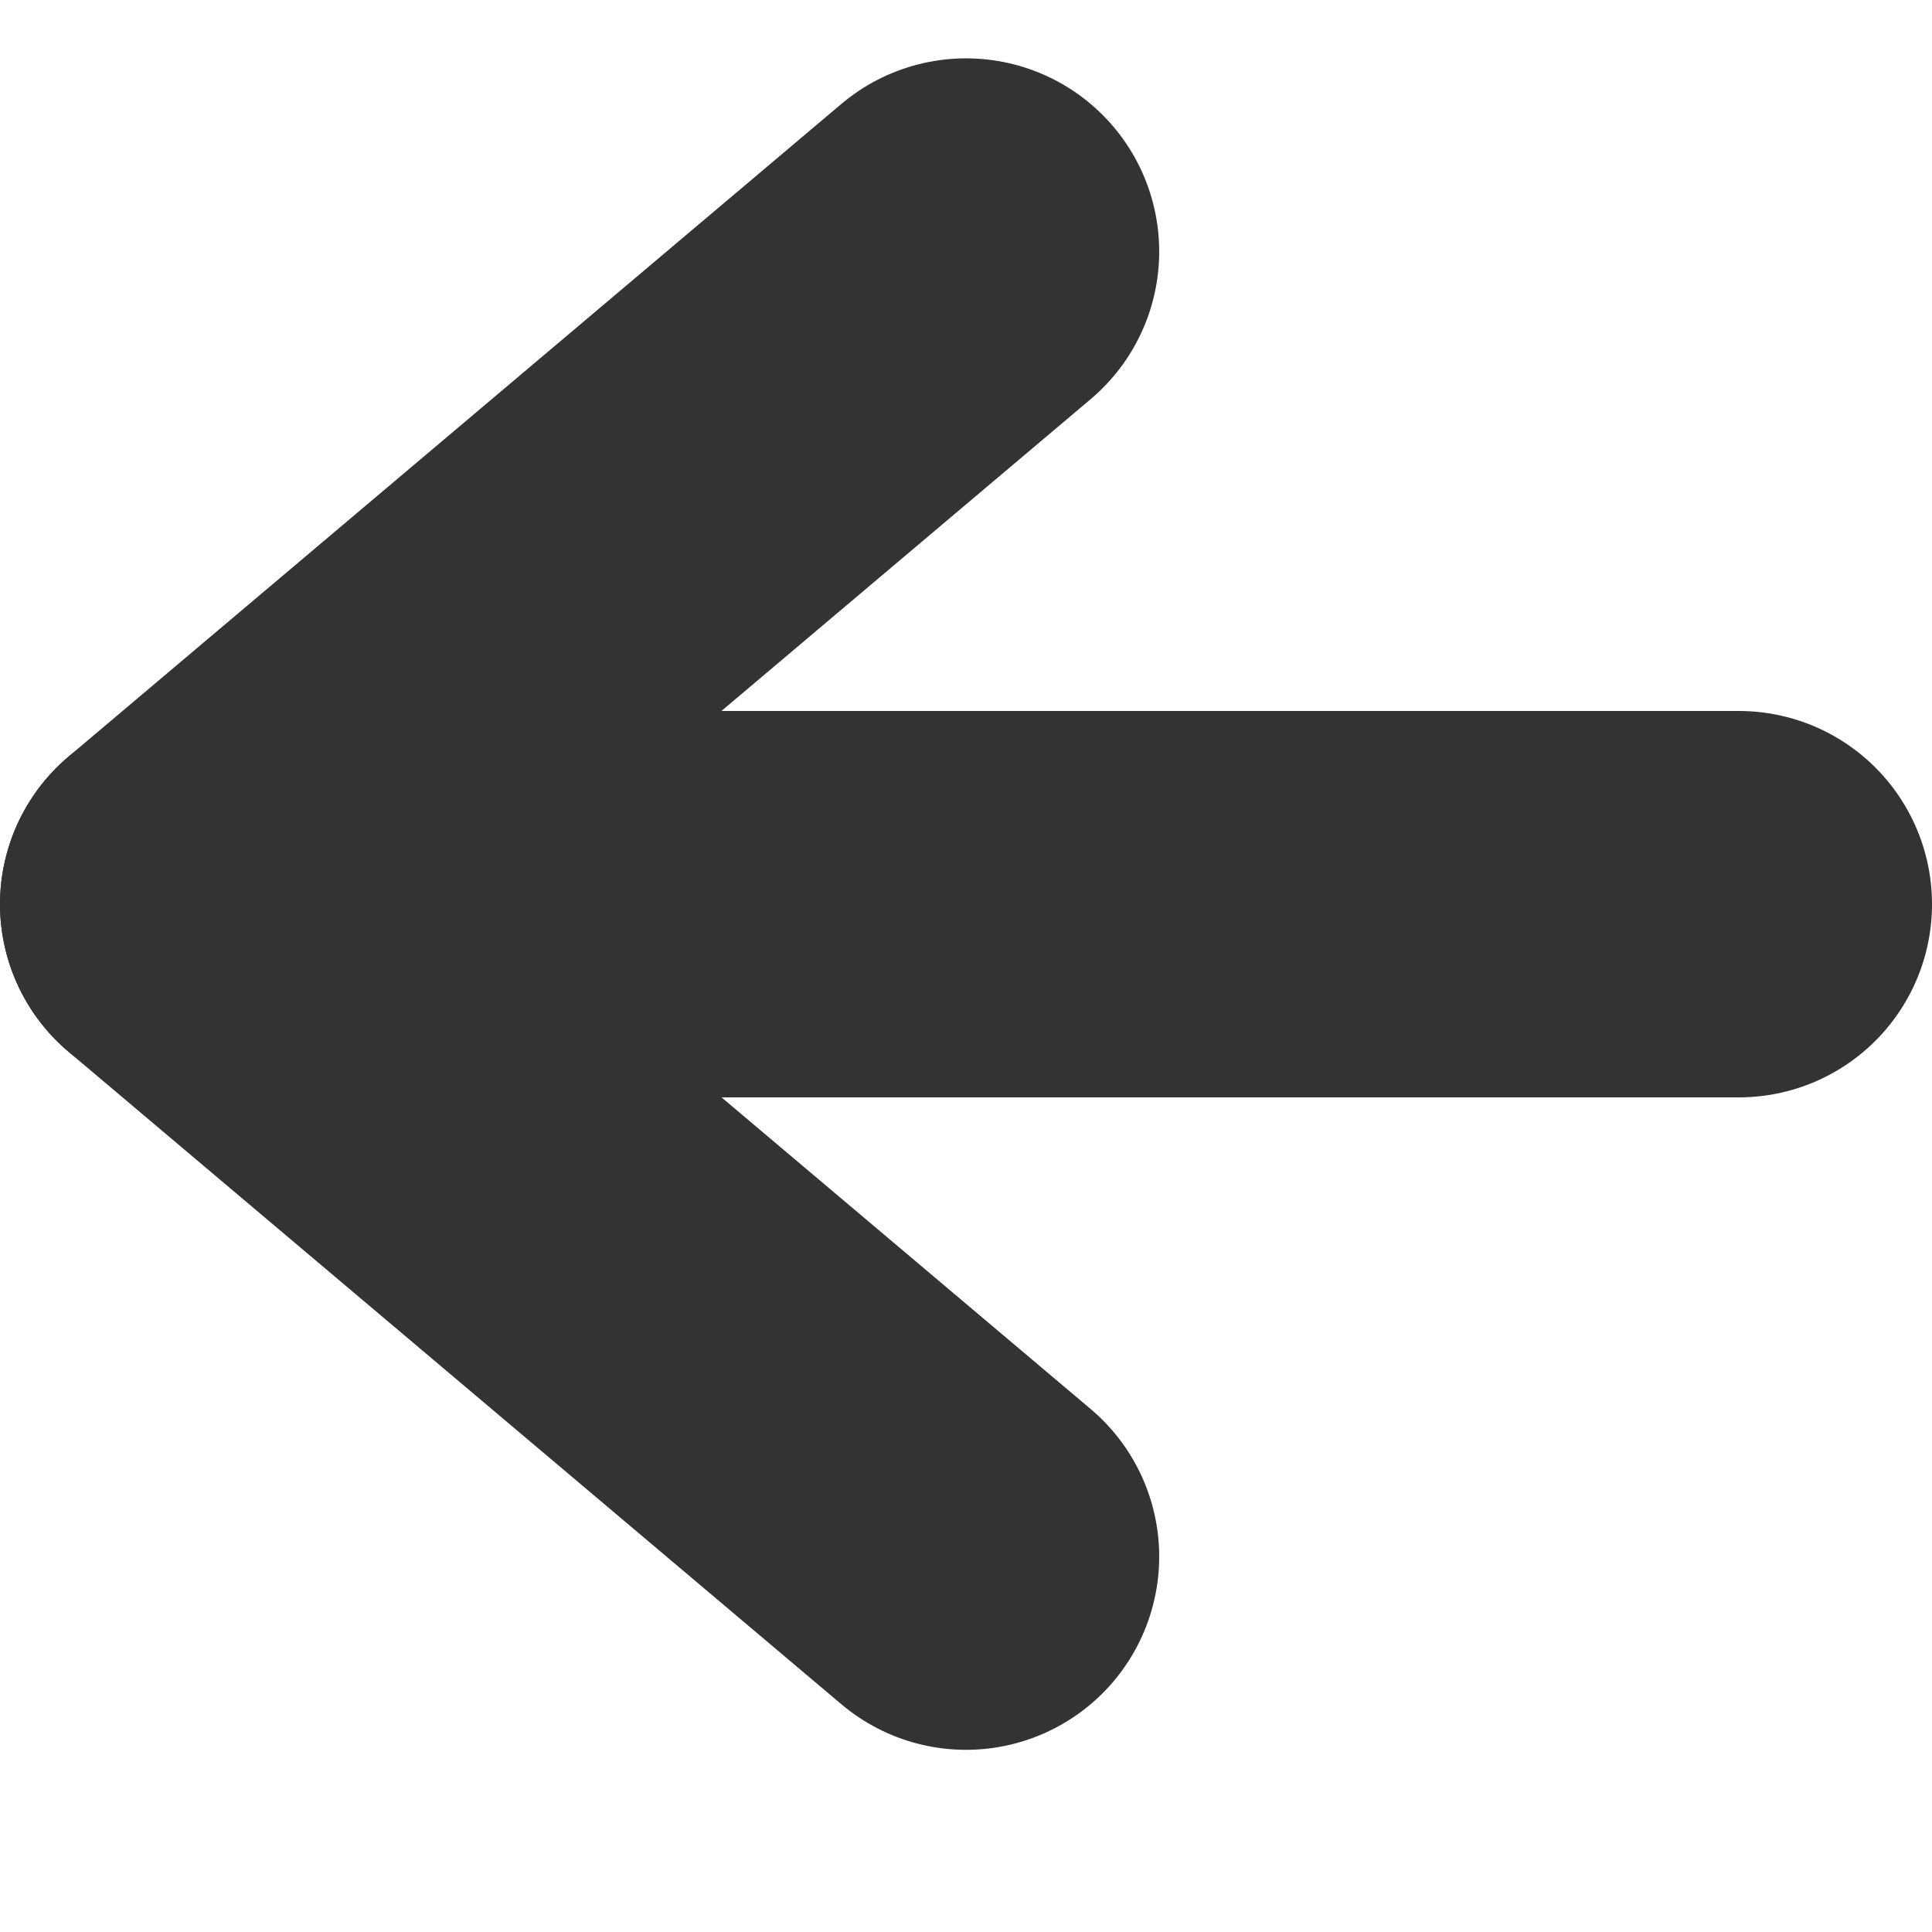
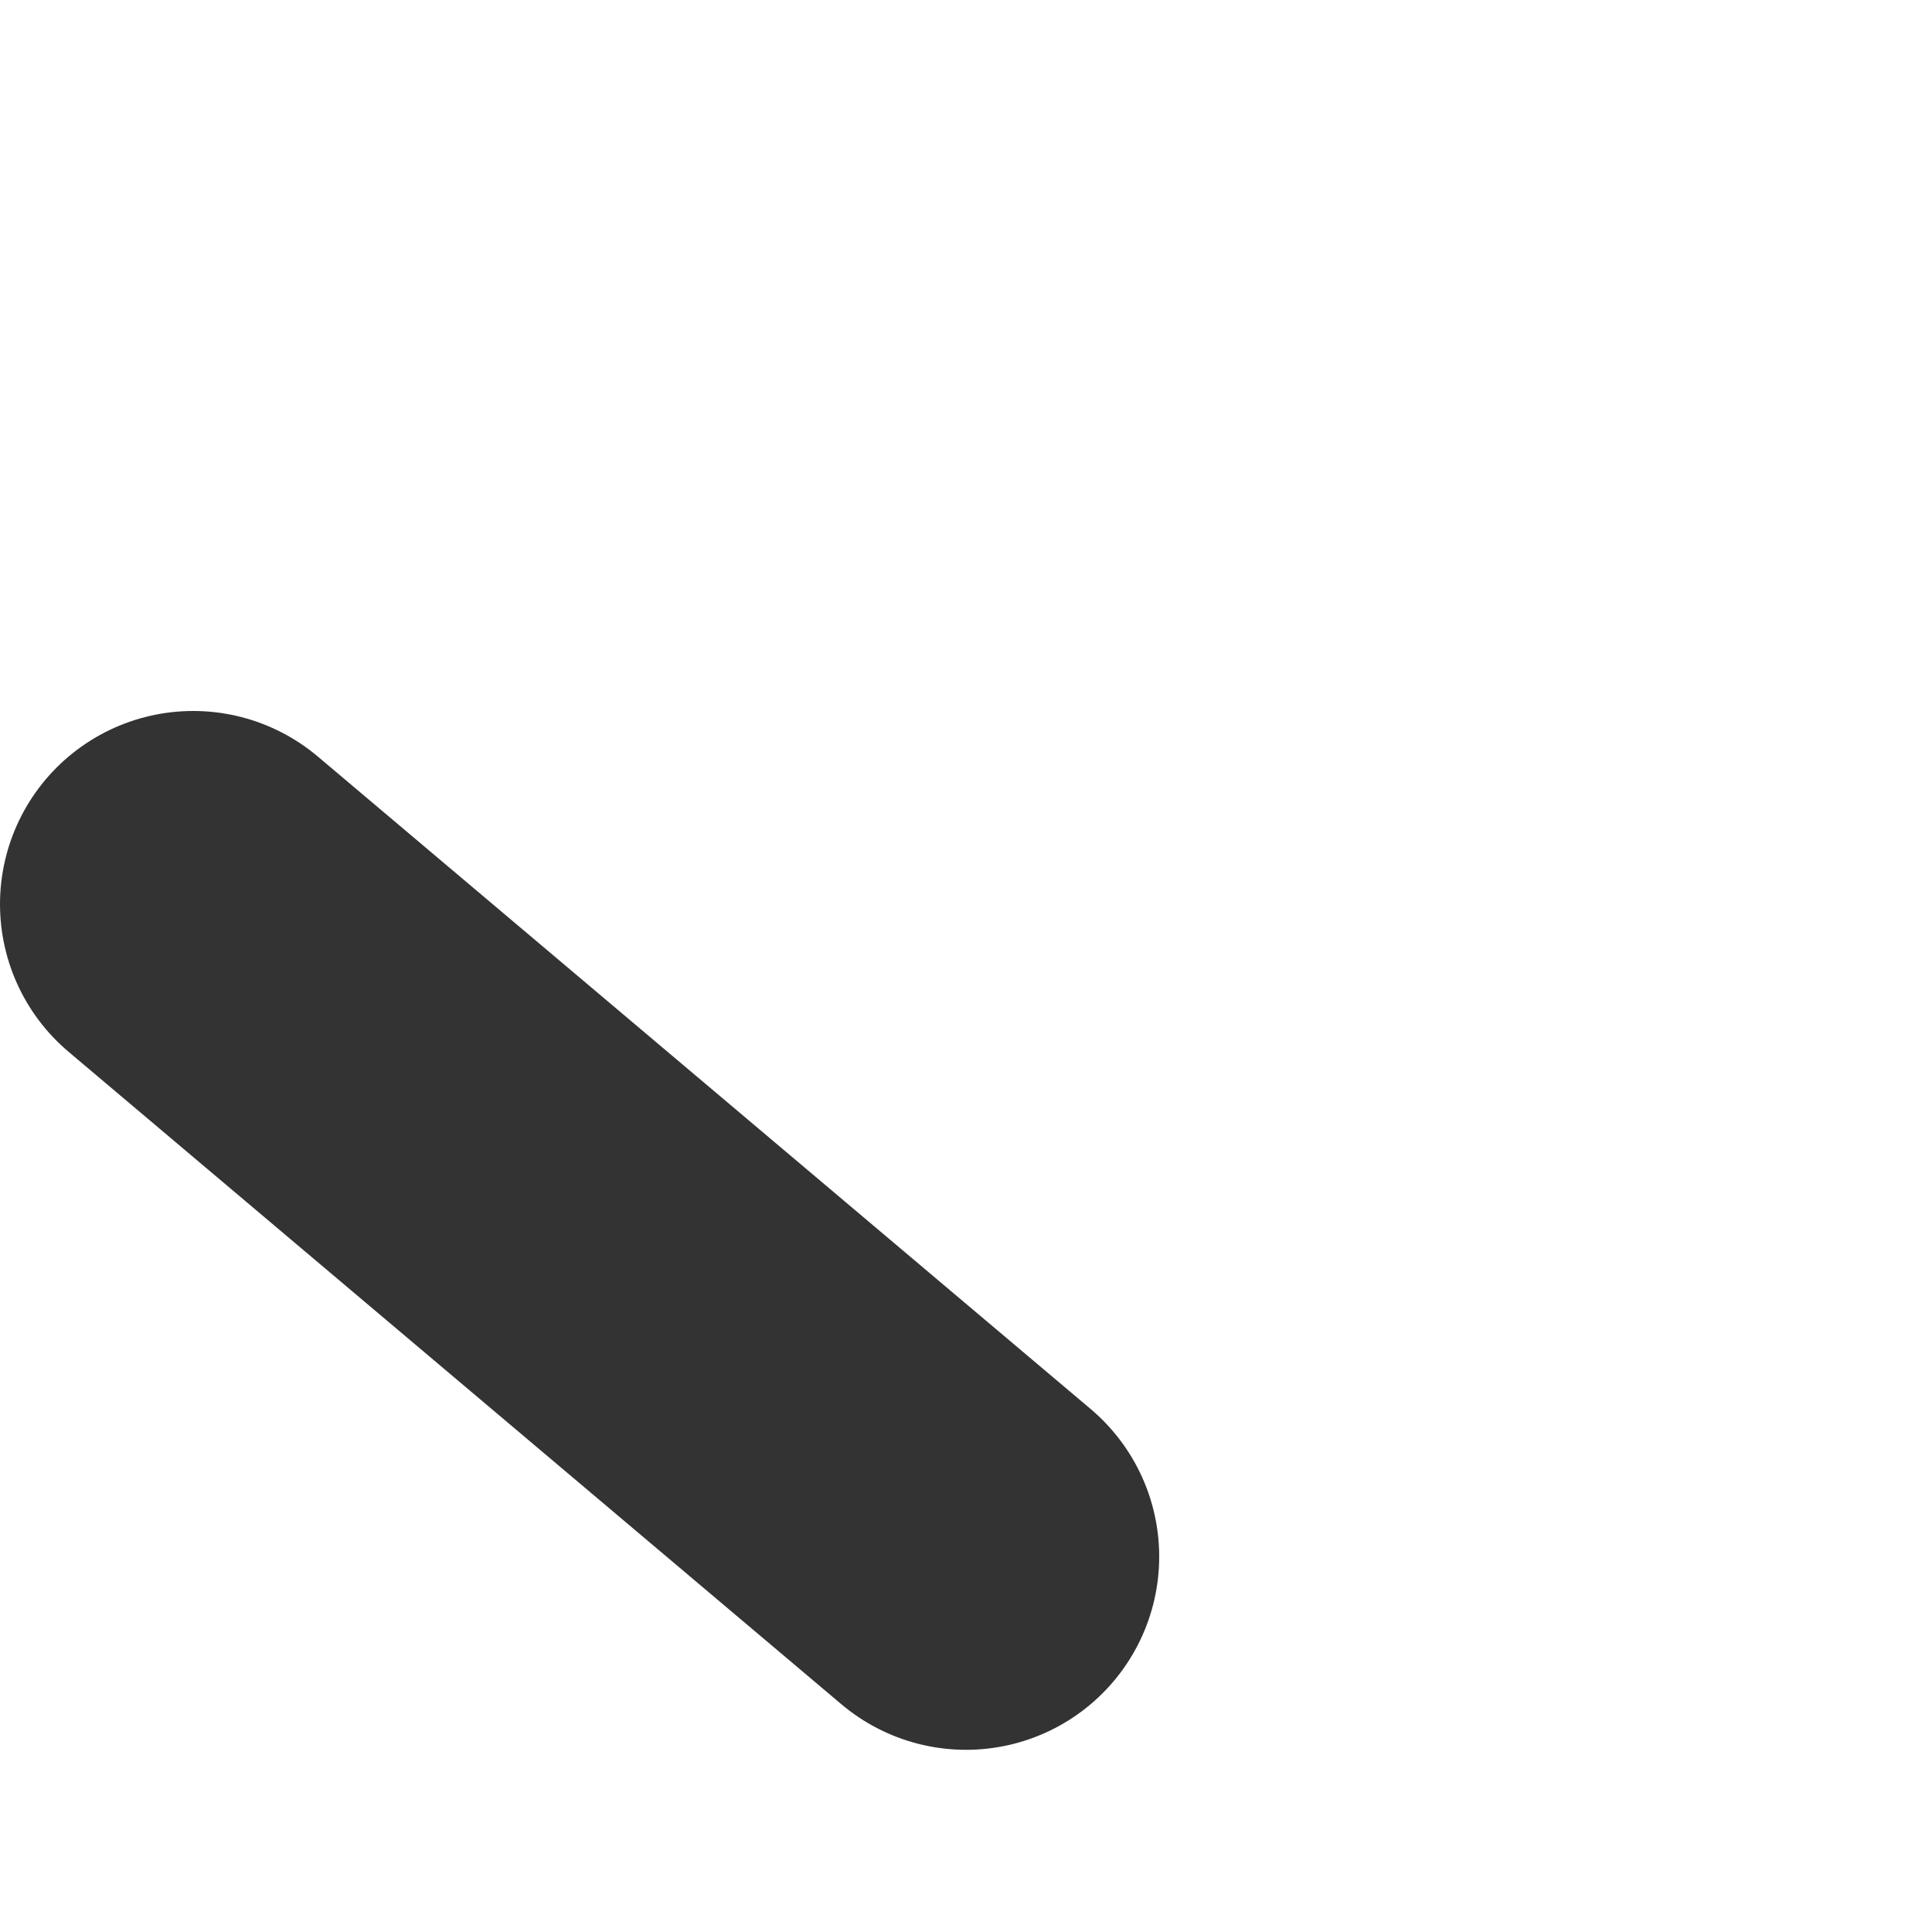
<svg xmlns="http://www.w3.org/2000/svg" width="10" height="10" viewBox="0 0 10 10" fill="none">
-   <path d="M9 4.68L1 4.68" stroke="#333333" stroke-width="2" stroke-linecap="round" stroke-linejoin="round" />
-   <path d="M5 8.057L1 4.68L5 1.302" stroke="#333333" stroke-width="2" stroke-linecap="round" stroke-linejoin="round" />
+   <path d="M5 8.057L1 4.68" stroke="#333333" stroke-width="2" stroke-linecap="round" stroke-linejoin="round" />
</svg>